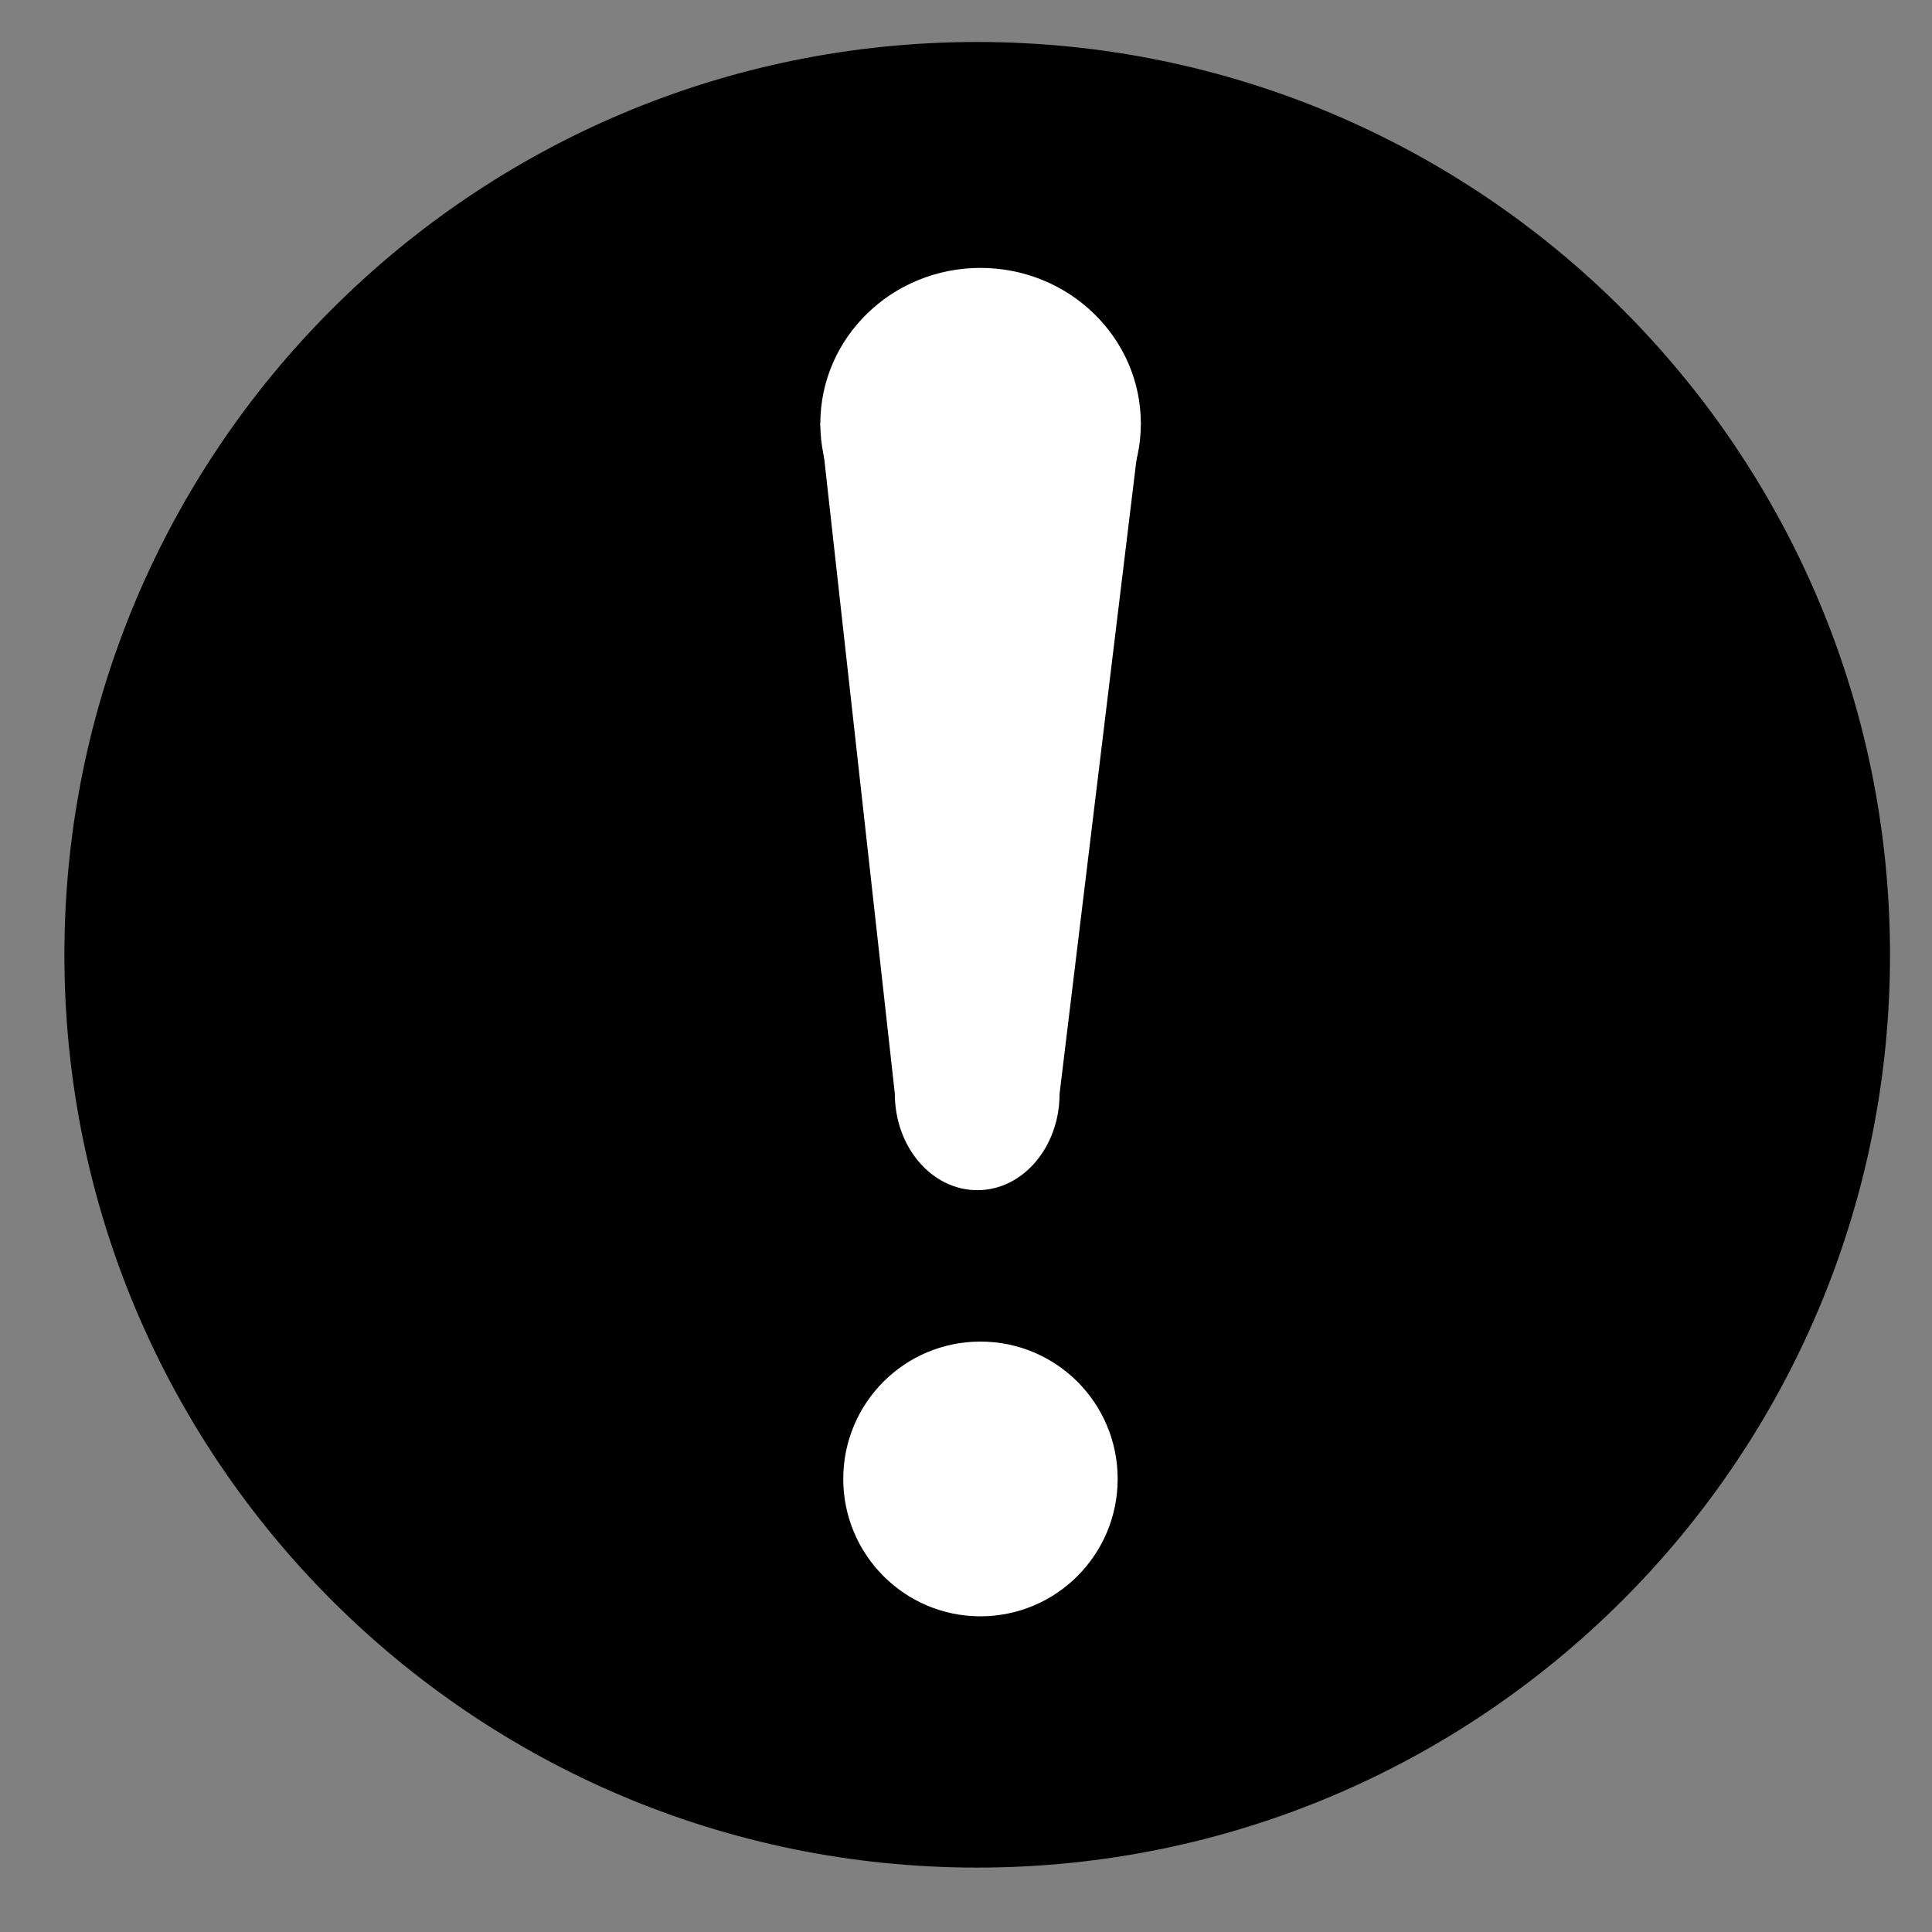
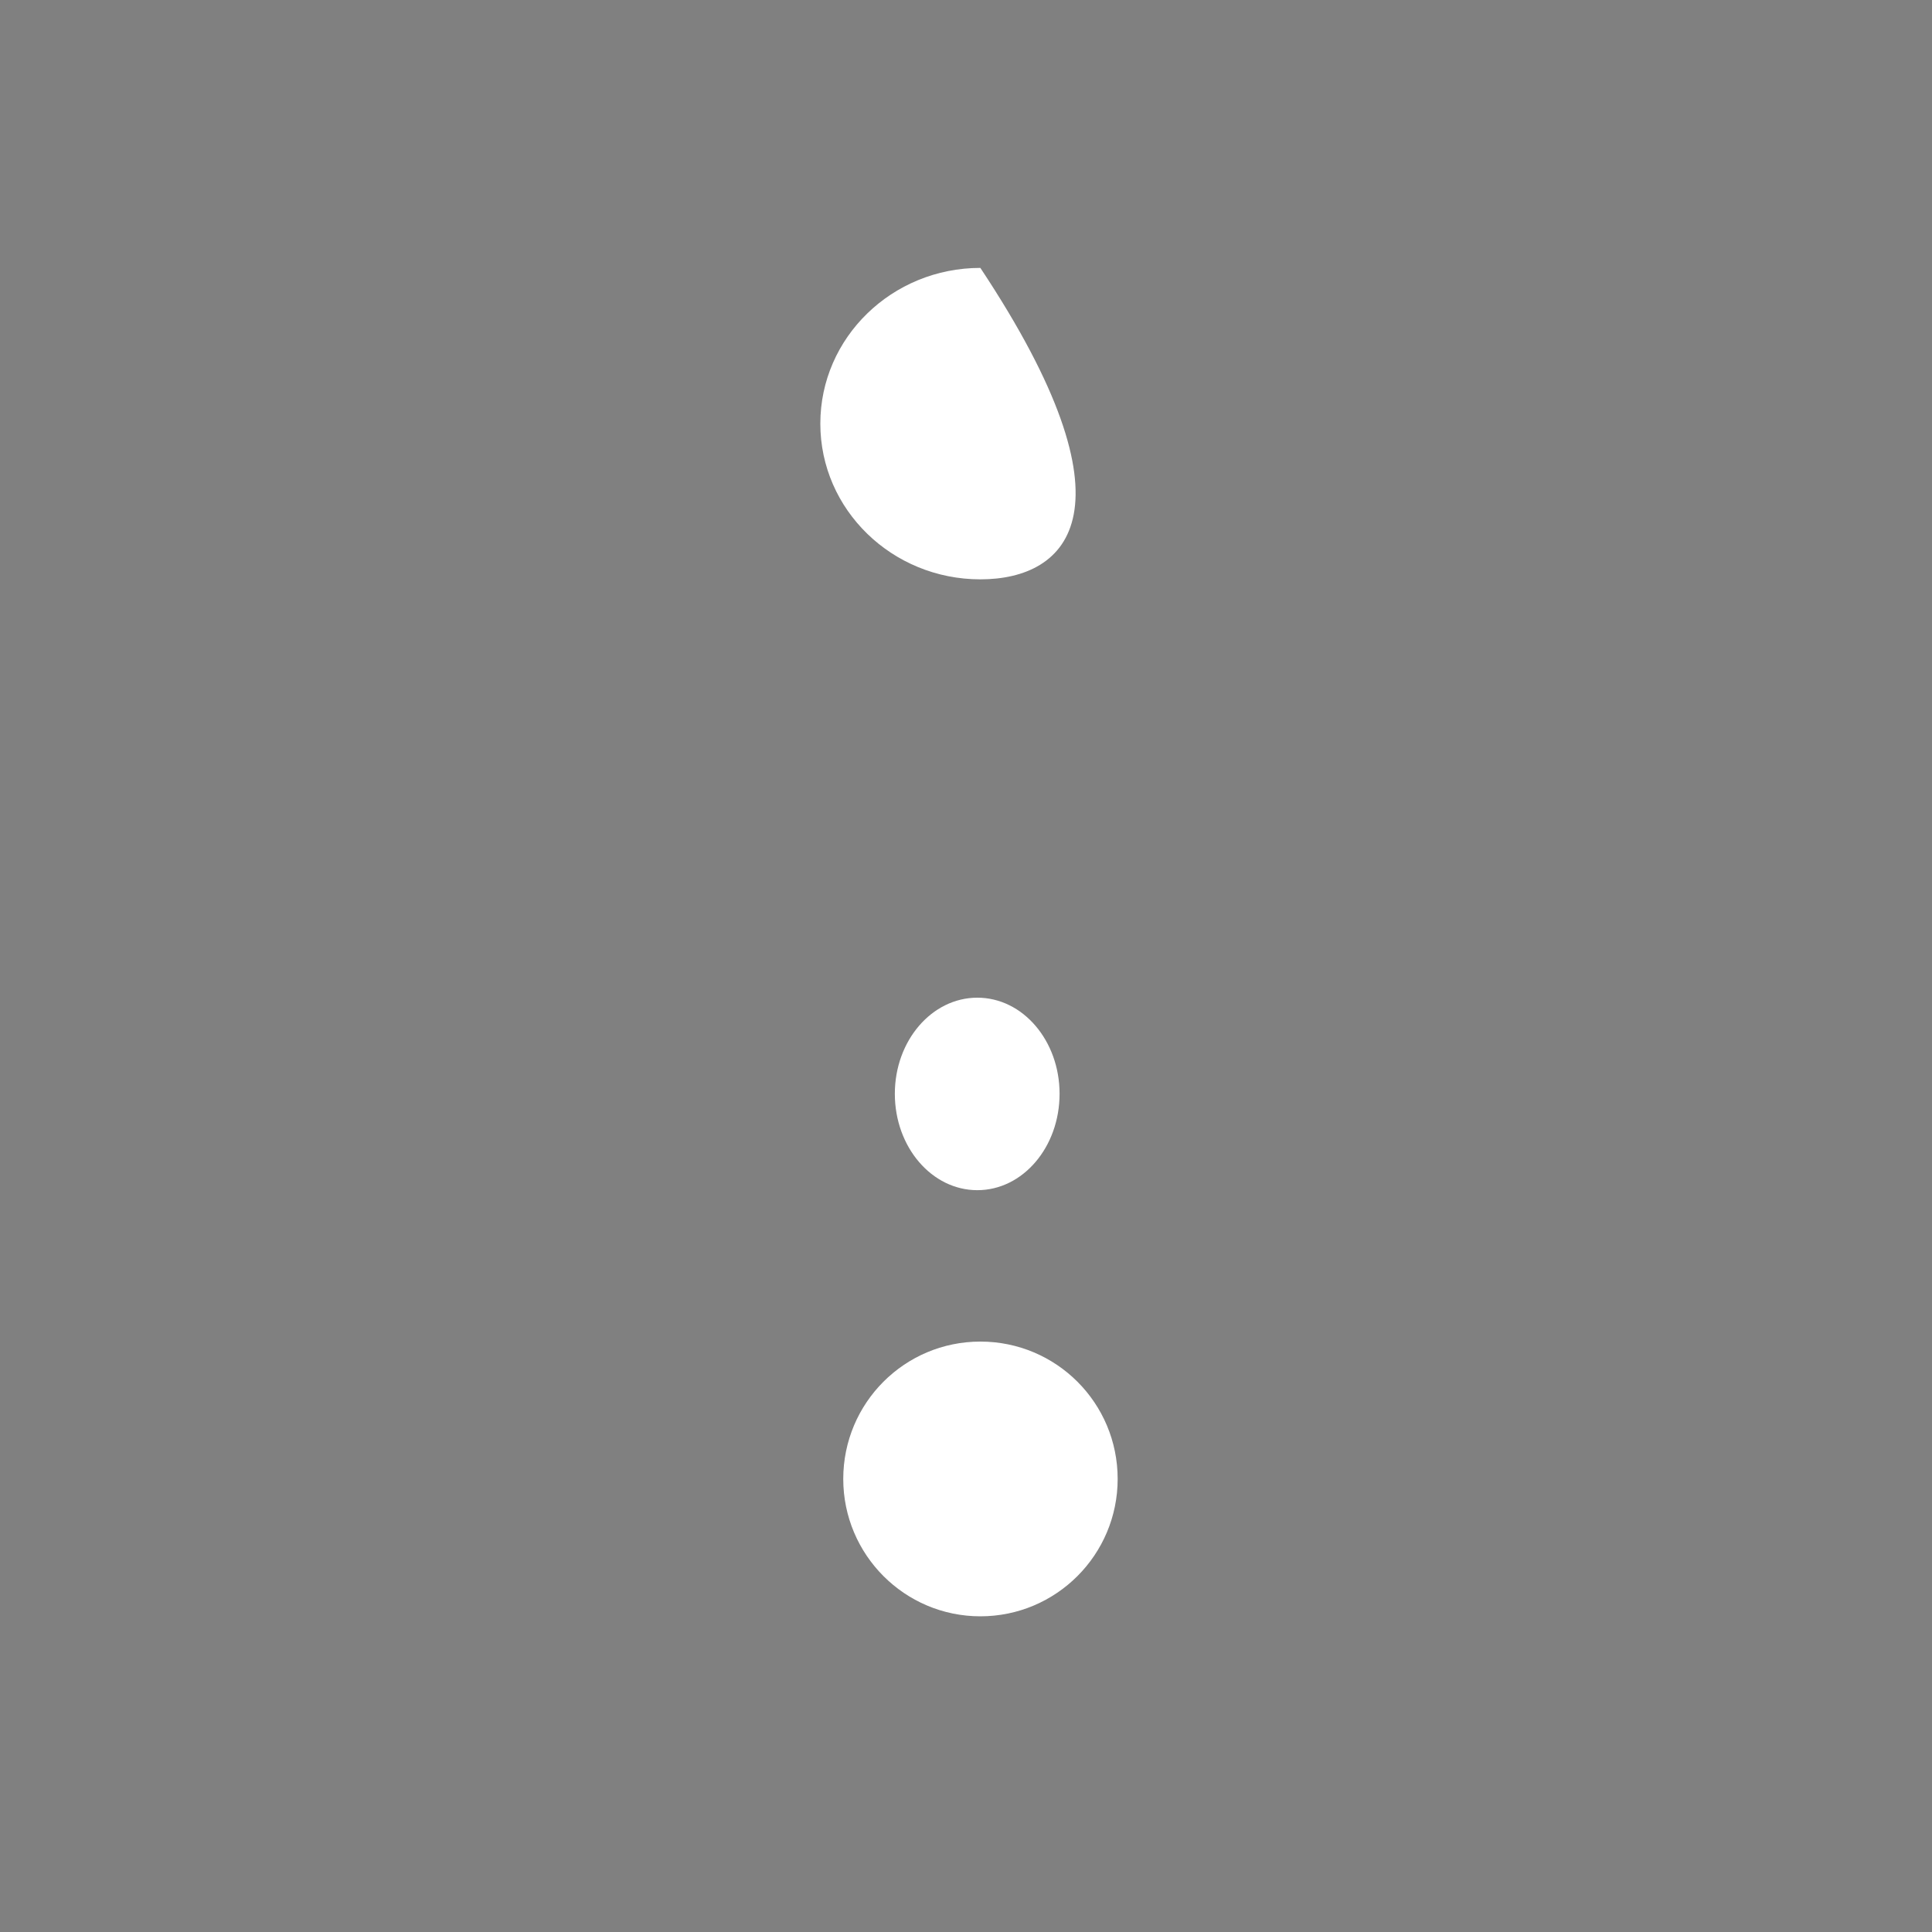
<svg xmlns="http://www.w3.org/2000/svg" width="33.6px" height="33.6px" viewBox="-1 -1 30 30">
  <rect x="-1" y="-1" width="30" height="30" fill="#808080" stroke="none" />
  <title>generated by pstoedit</title>
  <g xml:space="preserve">
    <clipPath id="clippath1">
      <path d="M 0 -0.348 L 0 28 L 28.348 28 L 28.348 -0.348 Z" style="clip-rule:nonzero" />
    </clipPath>
    <g style="clip-path:url(#clippath1)">
      <g fill="#000000" fill-rule="nonzero" stroke-width="0" stroke-linejoin="miter" stroke-linecap="butt" stroke-miterlimit="10">
-         <path d="M 14.172 28 C 6.344 28 0 21.652 0 13.828 C 0 6 6.344 -0.348 14.172 -0.348 C 22 -0.348 28.348 6 28.348 13.828 C 28.348 21.652 22 28 14.172 28 Z" />
-       </g>
+         </g>
      <g fill="#ffffff" fill-rule="nonzero" stroke-width="0" stroke-linejoin="miter" stroke-linecap="butt" stroke-miterlimit="10">
        <path d="M 14.223 24.098 C 13.047 24.098 12.094 23.141 12.094 21.965 C 12.094 20.785 13.047 19.832 14.223 19.832 C 15.402 19.832 16.355 20.785 16.355 21.965 C 16.355 23.141 15.402 24.098 14.223 24.098 Z" />
      </g>
      <g fill="#ffffff" fill-rule="nonzero" stroke-width="0" stroke-linejoin="miter" stroke-linecap="butt" stroke-miterlimit="10">
        <path d="M 14.176 17.481 C 13.469 17.481 12.895 16.812 12.895 15.984 C 12.895 15.16 13.469 14.492 14.176 14.492 C 14.883 14.492 15.453 15.16 15.453 15.984 C 15.453 16.812 14.883 17.481 14.176 17.481 Z" />
      </g>
      <g fill="#ffffff" fill-rule="nonzero" stroke-width="0" stroke-linejoin="miter" stroke-linecap="butt" stroke-miterlimit="10">
-         <path d="M 14.223 7.996 C 12.852 7.996 11.738 6.914 11.738 5.578 C 11.738 4.242 12.852 3.16 14.223 3.16 C 15.598 3.16 16.715 4.242 16.715 5.578 C 16.715 6.914 15.598 7.996 14.223 7.996 Z" />
+         <path d="M 14.223 7.996 C 12.852 7.996 11.738 6.914 11.738 5.578 C 11.738 4.242 12.852 3.16 14.223 3.16 C 16.715 6.914 15.598 7.996 14.223 7.996 Z" />
      </g>
      <g fill="#ffffff" fill-rule="nonzero" stroke-width="0" stroke-linejoin="miter" stroke-linecap="butt" stroke-miterlimit="10">
-         <path d="M 16.715 5.578 L 15.453 15.984 L 12.895 15.984 L 11.738 5.578 Z" />
-       </g>
+         </g>
    </g>
  </g>
</svg>